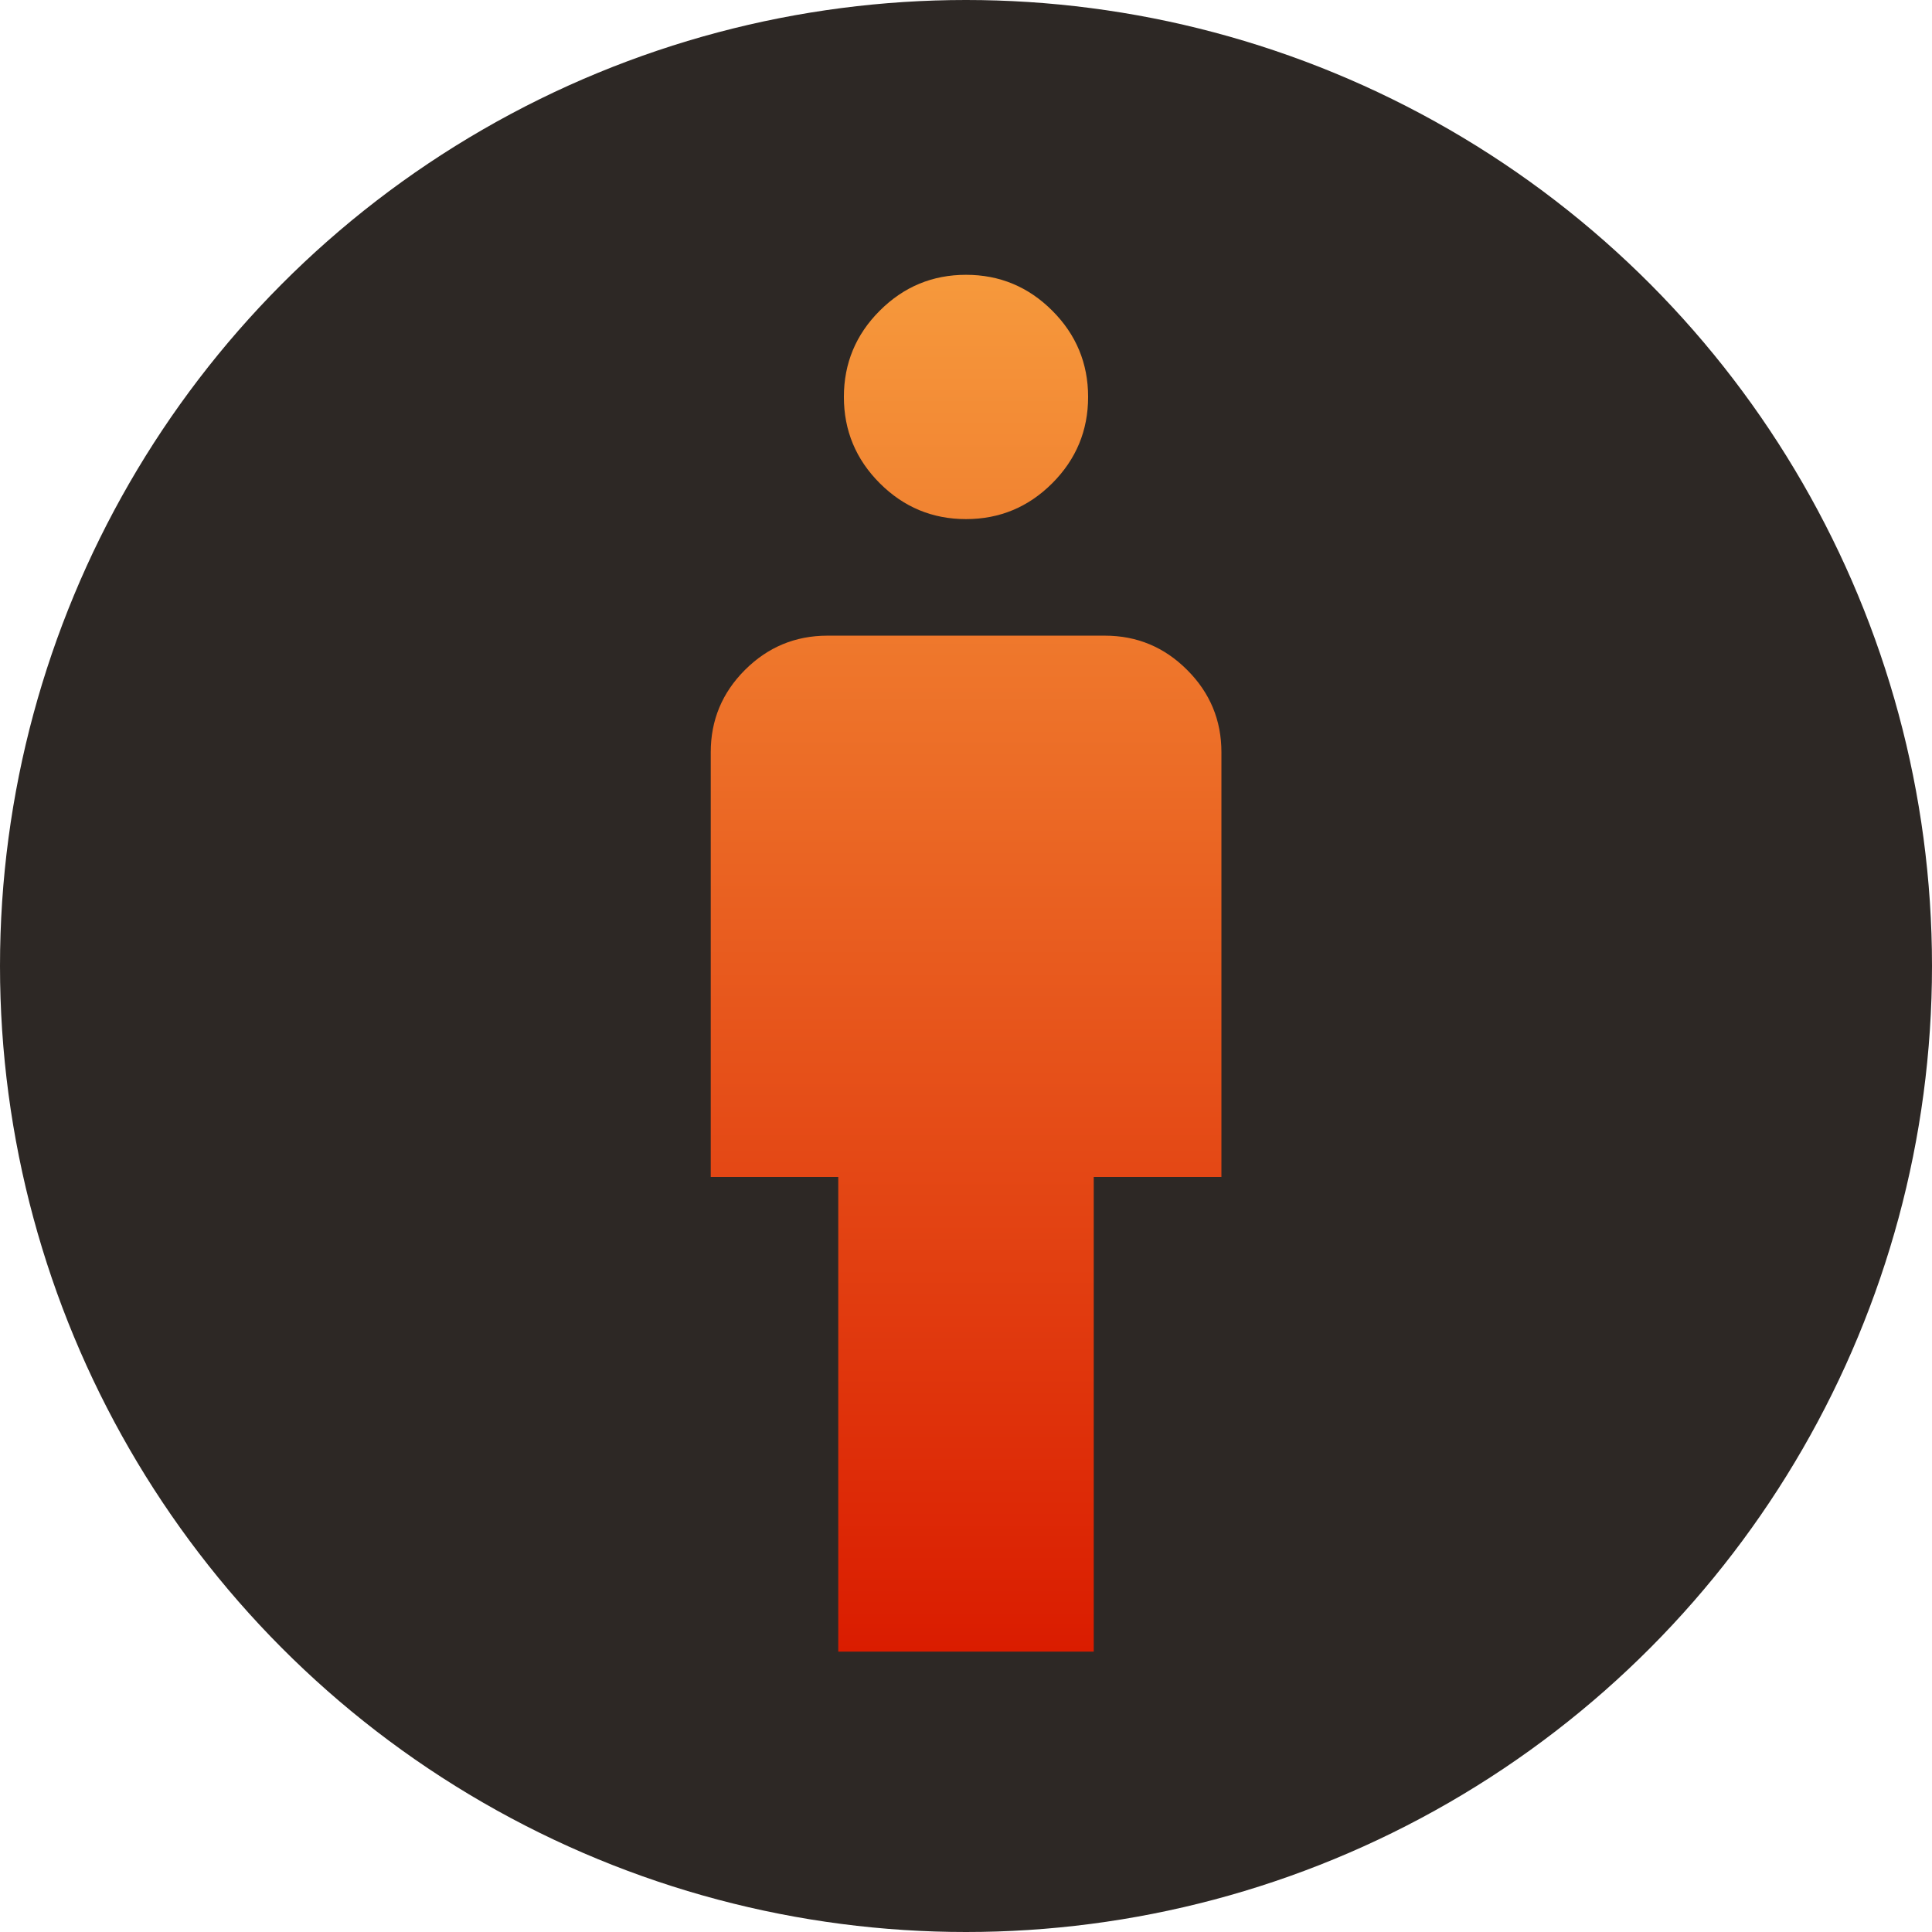
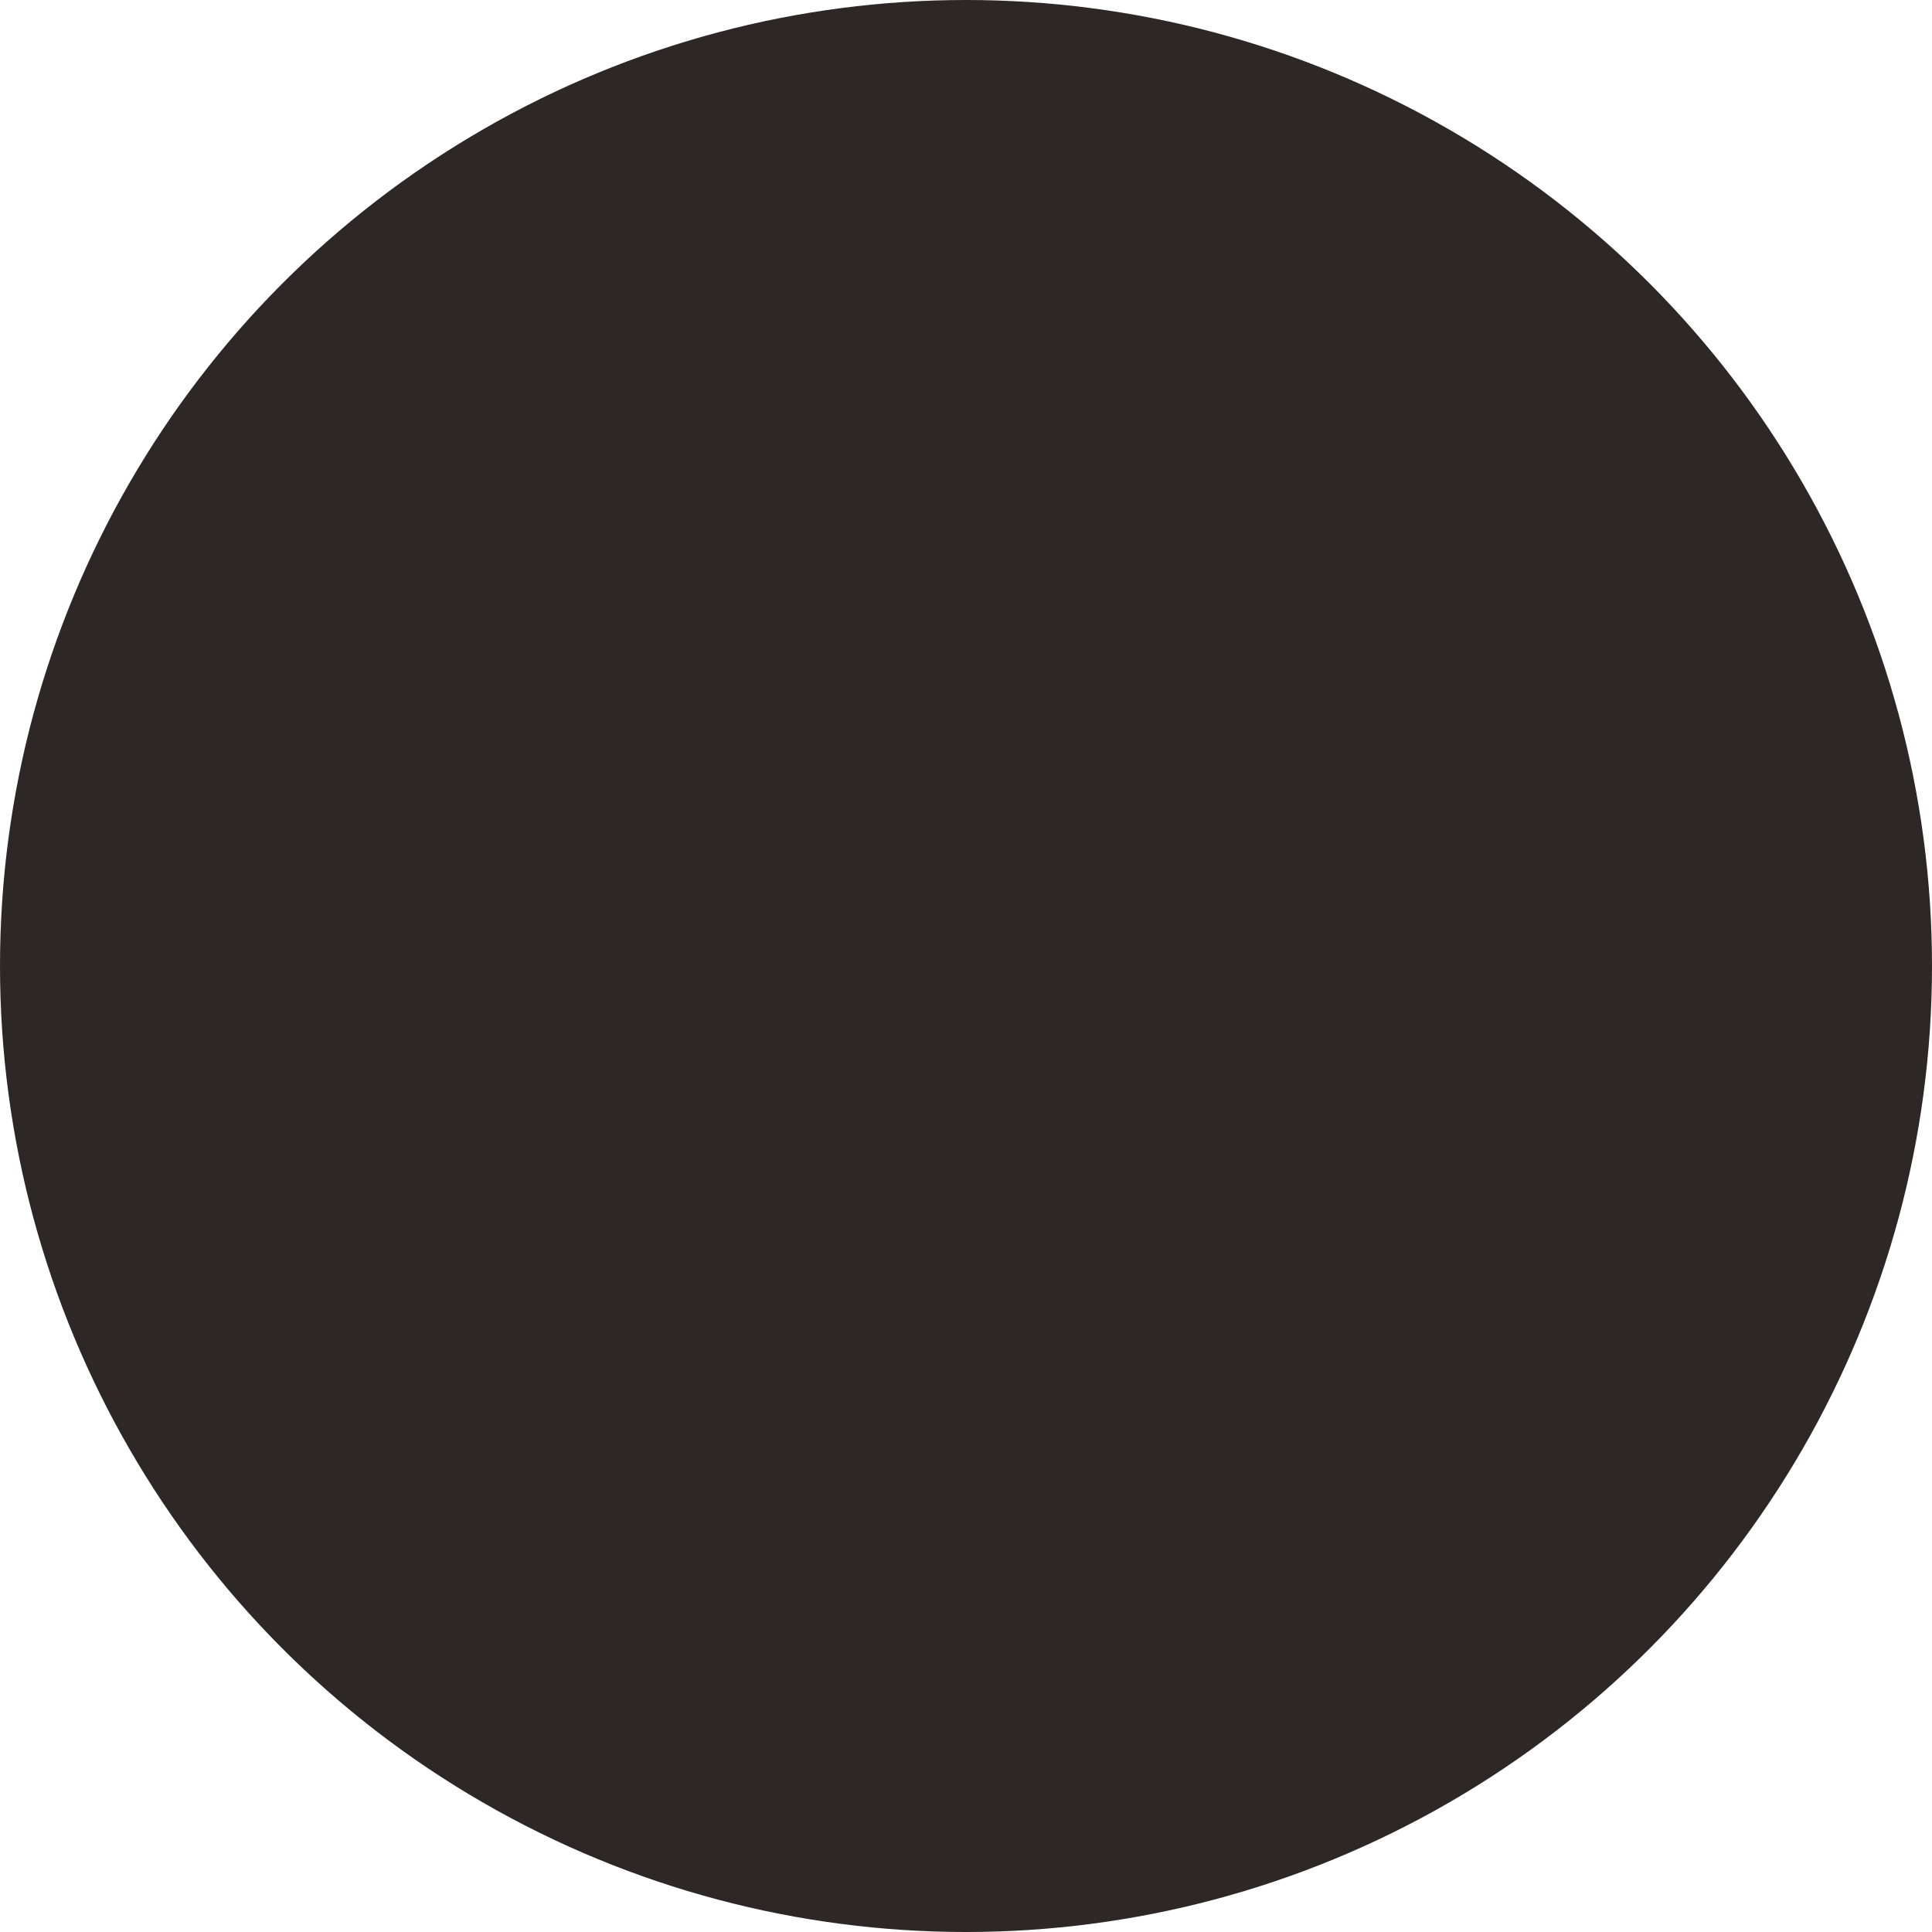
<svg xmlns="http://www.w3.org/2000/svg" width="58" height="58" viewBox="0 0 58 58" fill="none">
  <circle cx="29" cy="29" r="29" fill="#2D2825" />
-   <path d="M25.165 49.583V35.333H21.337V22.582C21.337 21.62 21.679 20.797 22.364 20.112C23.049 19.428 23.872 19.085 24.834 19.083H33.169C34.131 19.083 34.954 19.426 35.639 20.112C36.325 20.797 36.668 21.62 36.668 22.582V35.333H32.835V49.583H25.165ZM29 15.584C27.992 15.584 27.129 15.225 26.411 14.507C25.693 13.788 25.334 12.924 25.334 11.916C25.334 10.908 25.693 10.044 26.411 9.327C27.129 8.609 27.992 8.25 29 8.25C30.009 8.25 30.872 8.609 31.59 9.327C32.307 10.044 32.666 10.908 32.666 11.916C32.666 12.924 32.307 13.788 31.59 14.507C30.872 15.225 30.009 15.584 29 15.584Z" fill="url(#paint0_linear_63_2307)" />
  <defs>
    <linearGradient id="paint0_linear_63_2307" x1="29.003" y1="8.25" x2="29.003" y2="49.583" gradientUnits="userSpaceOnUse">
      <stop stop-color="#F6993C" />
      <stop offset="1" stop-color="#DA1C00" />
    </linearGradient>
  </defs>
</svg>